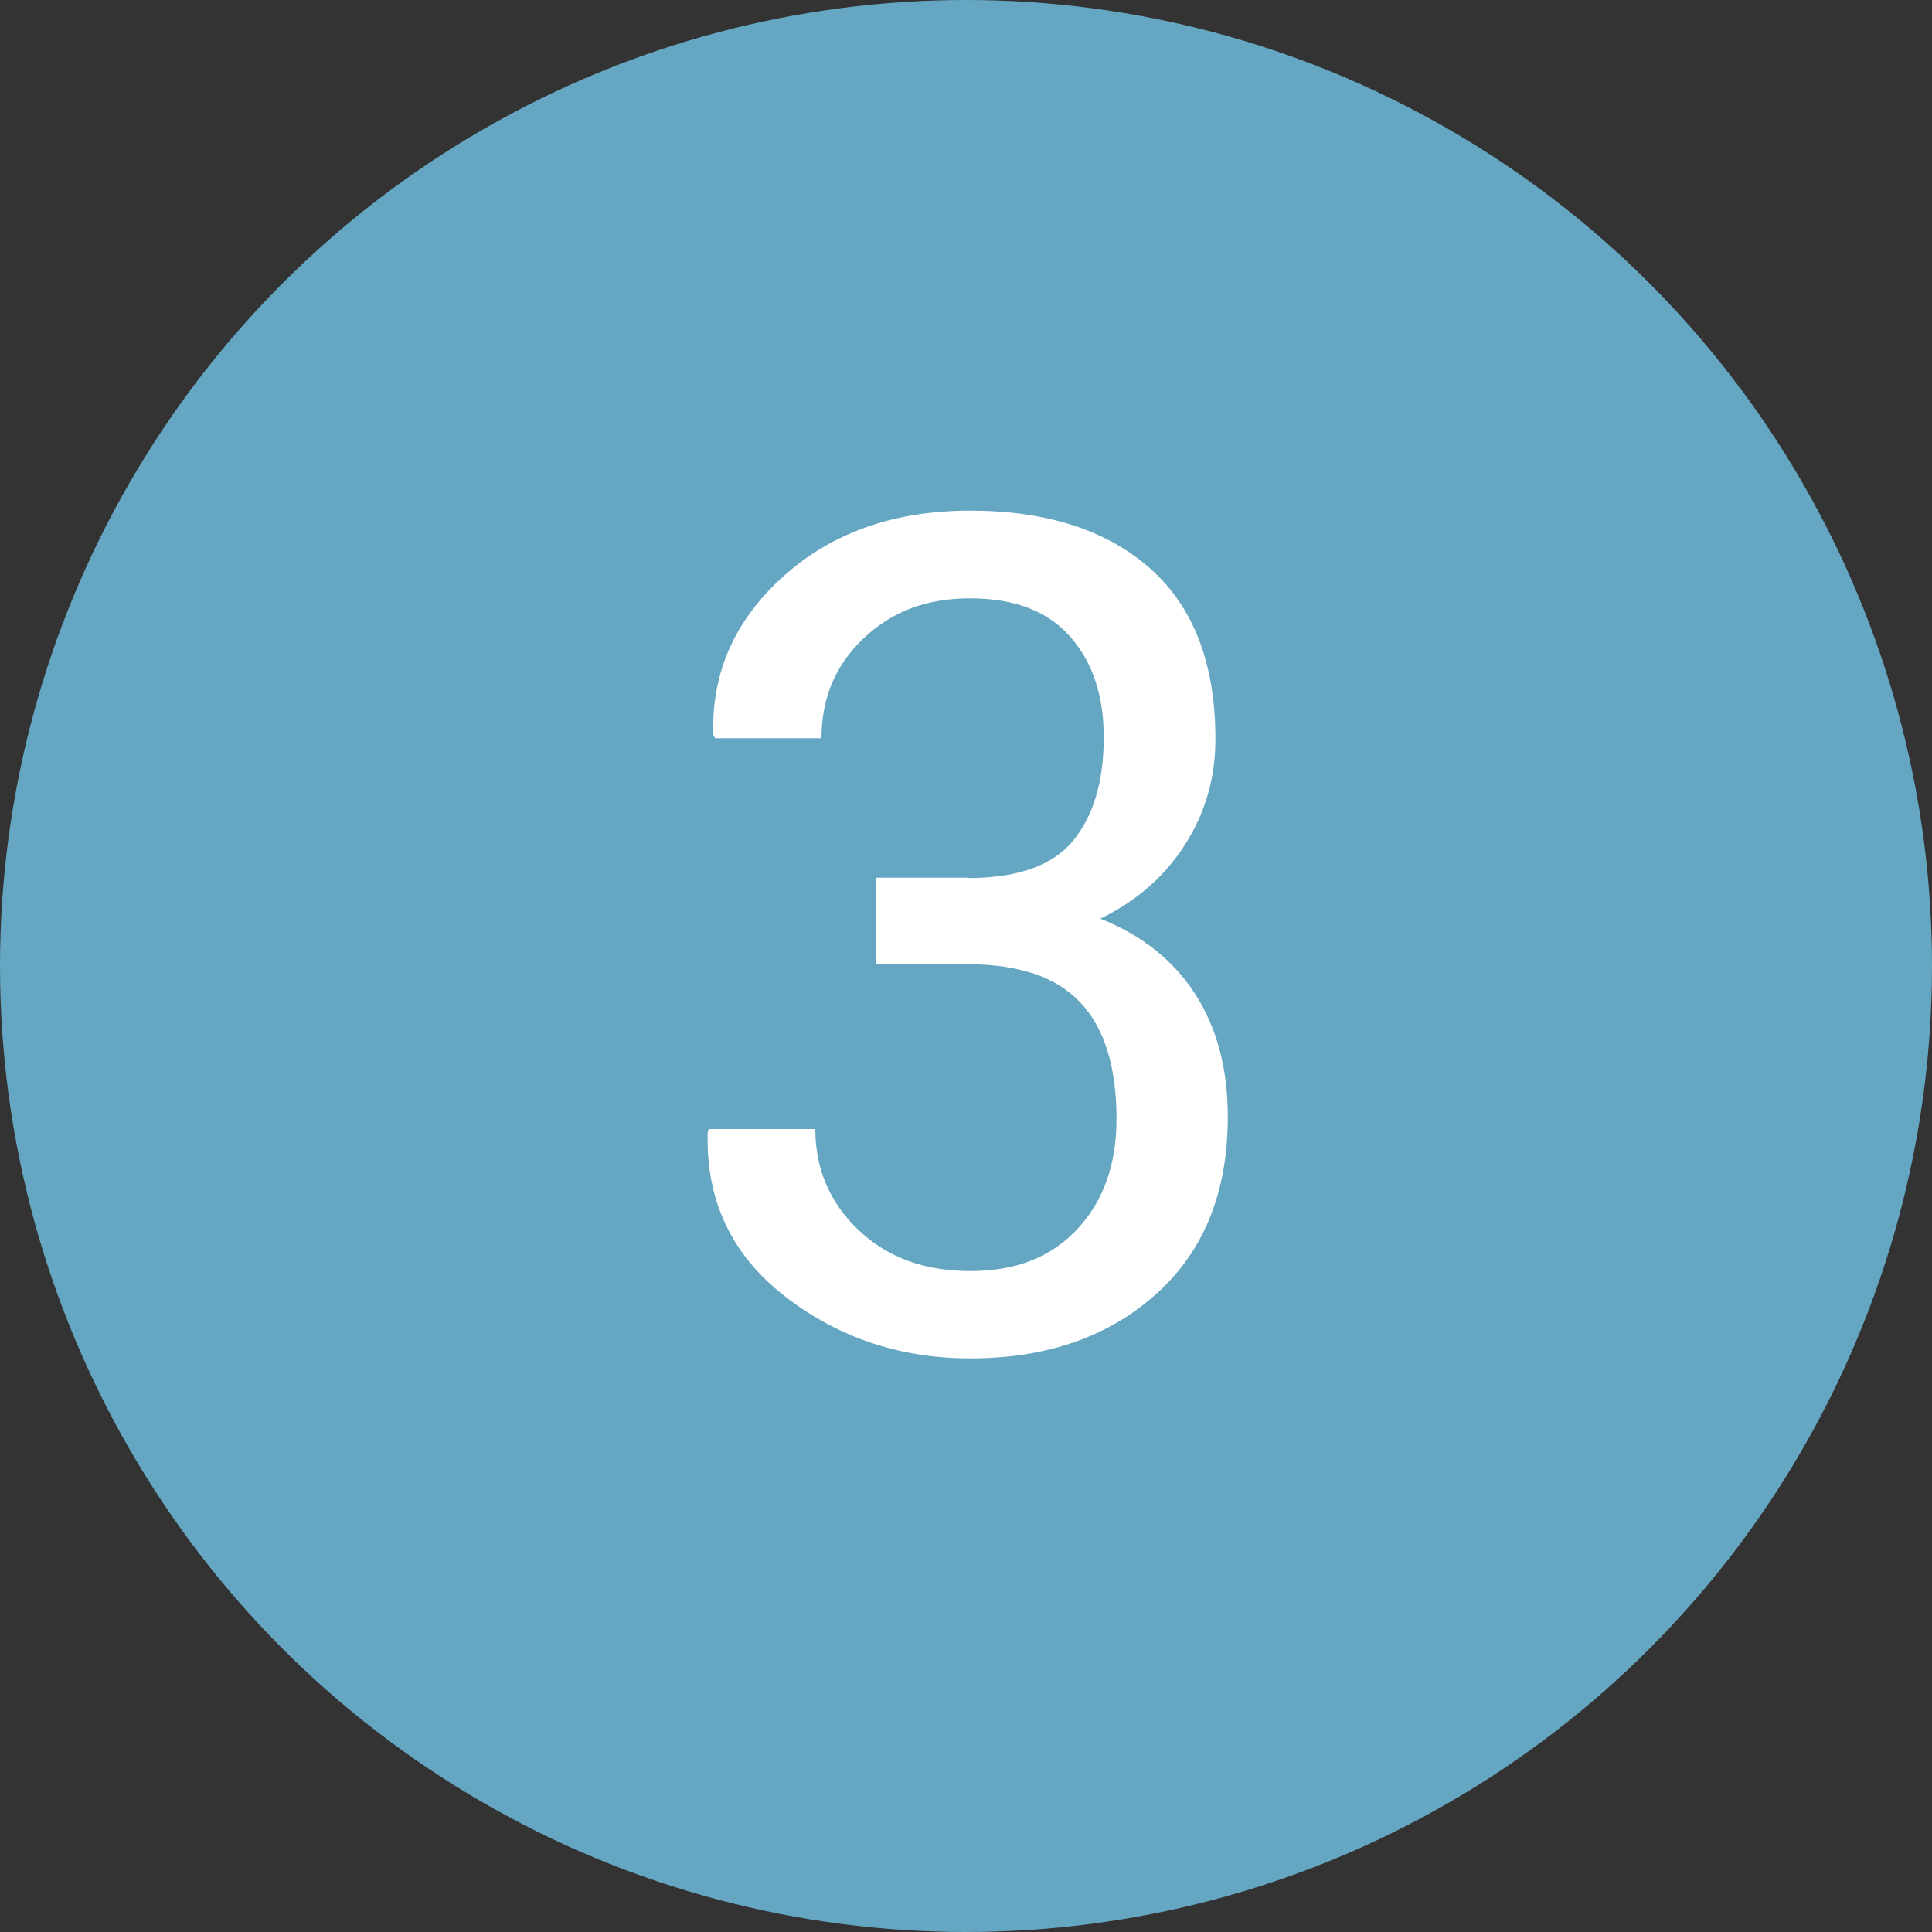
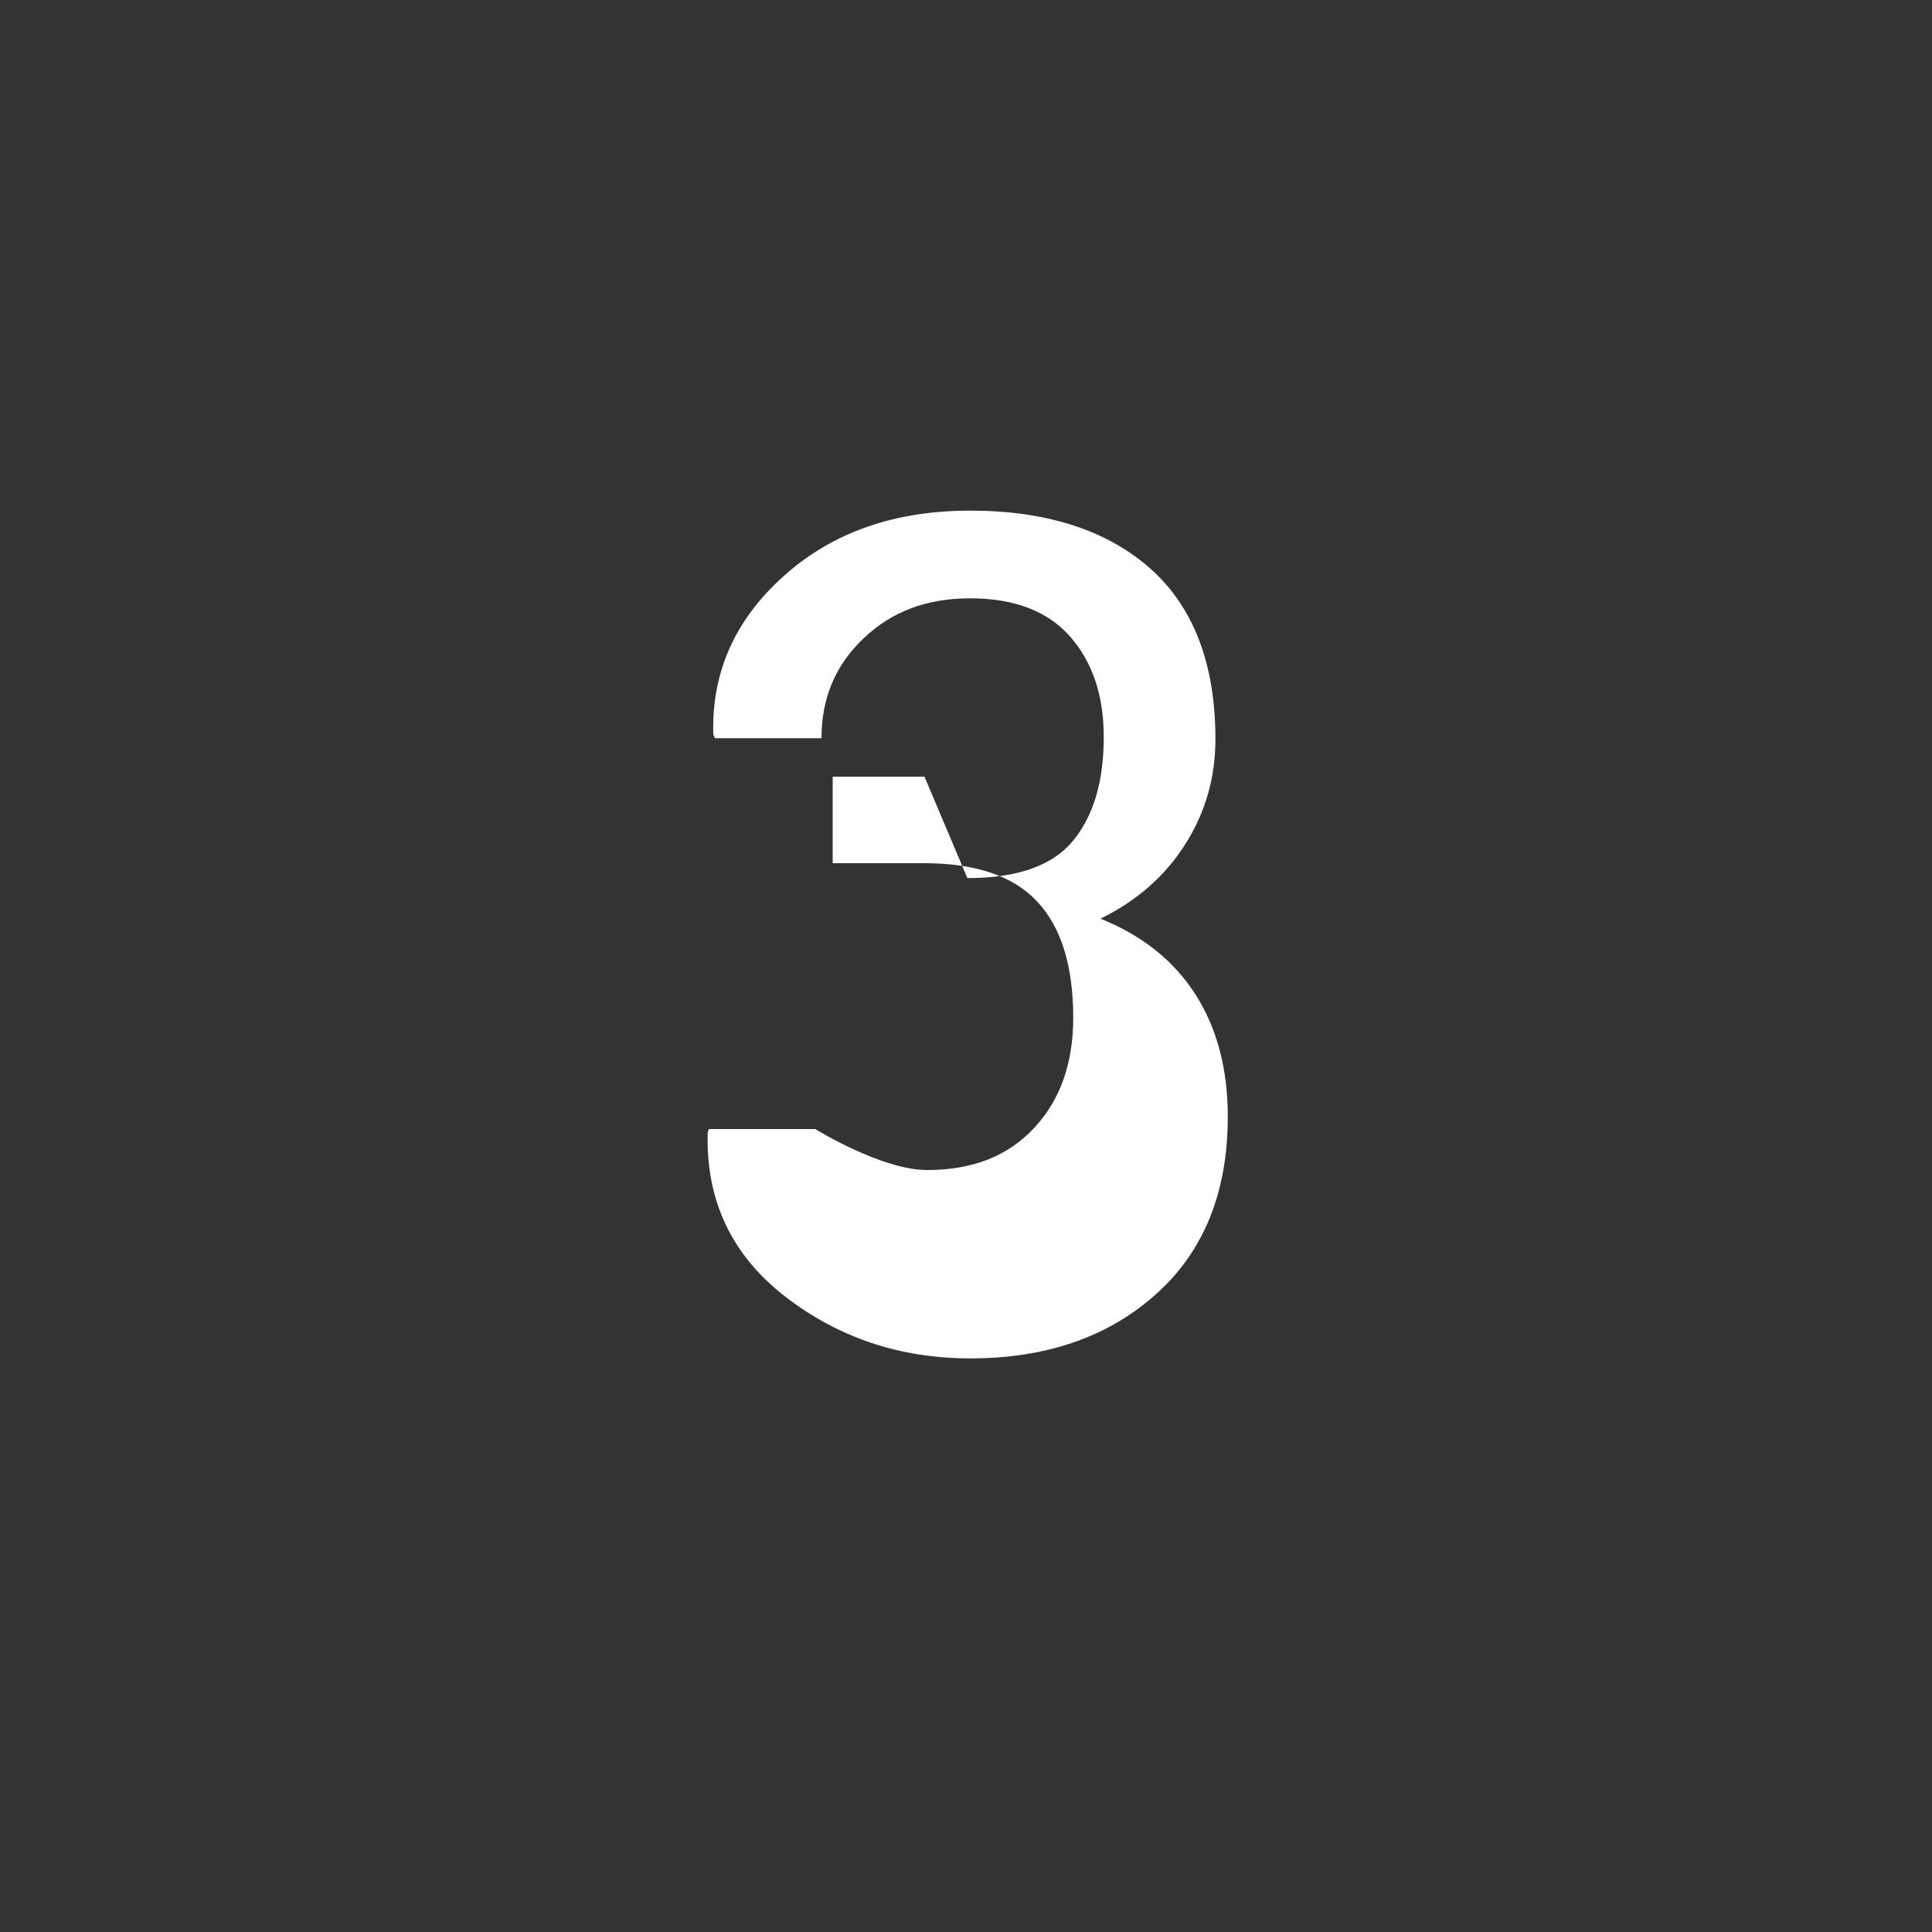
<svg xmlns="http://www.w3.org/2000/svg" id="Layer_2" data-name="Layer 2" viewBox="0 0 100 100">
  <rect x="0" y="0" width="100" height="100" fill="#333333" stroke="none" />
  <defs>
    <style>
      .cls-1 {
        fill: #65a7c3;
      }

      .cls-1, .cls-2 {
        stroke-width: 0px;
      }

      .cls-2 {
        fill: #fff;
      }
    </style>
  </defs>
  <g id="Layer_1-2" data-name="Layer 1">
    <g>
-       <circle class="cls-1" cx="50" cy="50" r="50" />
-       <path class="cls-2" d="M50.07,45.45c2.58,0,4.4-.64,5.46-1.92,1.06-1.28,1.6-3.07,1.6-5.38,0-2.15-.58-3.88-1.74-5.2-1.16-1.32-2.89-1.98-5.17-1.98s-4.07.69-5.52,2.07c-1.46,1.38-2.18,3.1-2.18,5.17h-5.51l-.09-.18c-.1-3.2,1.11-5.94,3.63-8.2,2.52-2.27,5.74-3.4,9.67-3.4s7.07,1,9.32,3c2.25,2,3.37,4.95,3.37,8.83,0,1.99-.52,3.81-1.57,5.45-1.04,1.64-2.5,2.92-4.38,3.84,2.15.86,3.78,2.16,4.91,3.91,1.12,1.75,1.68,3.86,1.68,6.34,0,3.91-1.24,6.97-3.71,9.18-2.47,2.22-5.68,3.33-9.62,3.33-3.63,0-6.83-1.07-9.59-3.21-2.76-2.14-4.1-4.97-4-8.48l.06-.18h5.51c0,2.07.75,3.81,2.24,5.23s3.42,2.12,5.79,2.12,4.19-.73,5.54-2.18,2.02-3.35,2.02-5.7c0-2.68-.62-4.68-1.86-6.01-1.24-1.33-3.19-1.99-5.84-1.99h-4.75v-4.48h4.75Z" />
+       <path class="cls-2" d="M50.07,45.45c2.58,0,4.4-.64,5.46-1.92,1.06-1.28,1.6-3.07,1.6-5.38,0-2.15-.58-3.88-1.74-5.2-1.16-1.32-2.89-1.98-5.17-1.98s-4.07.69-5.52,2.07c-1.46,1.38-2.18,3.1-2.18,5.17h-5.51l-.09-.18c-.1-3.2,1.11-5.94,3.63-8.2,2.52-2.27,5.74-3.4,9.67-3.4s7.07,1,9.32,3c2.25,2,3.37,4.95,3.37,8.83,0,1.99-.52,3.81-1.57,5.45-1.04,1.64-2.5,2.92-4.38,3.84,2.15.86,3.78,2.16,4.91,3.91,1.12,1.75,1.68,3.86,1.68,6.34,0,3.91-1.24,6.97-3.71,9.18-2.47,2.22-5.68,3.33-9.62,3.33-3.63,0-6.83-1.07-9.59-3.21-2.76-2.14-4.1-4.97-4-8.48l.06-.18h5.51s3.42,2.12,5.79,2.12,4.19-.73,5.54-2.18,2.02-3.35,2.02-5.7c0-2.68-.62-4.68-1.86-6.01-1.24-1.33-3.19-1.99-5.84-1.99h-4.75v-4.48h4.75Z" />
    </g>
  </g>
</svg>